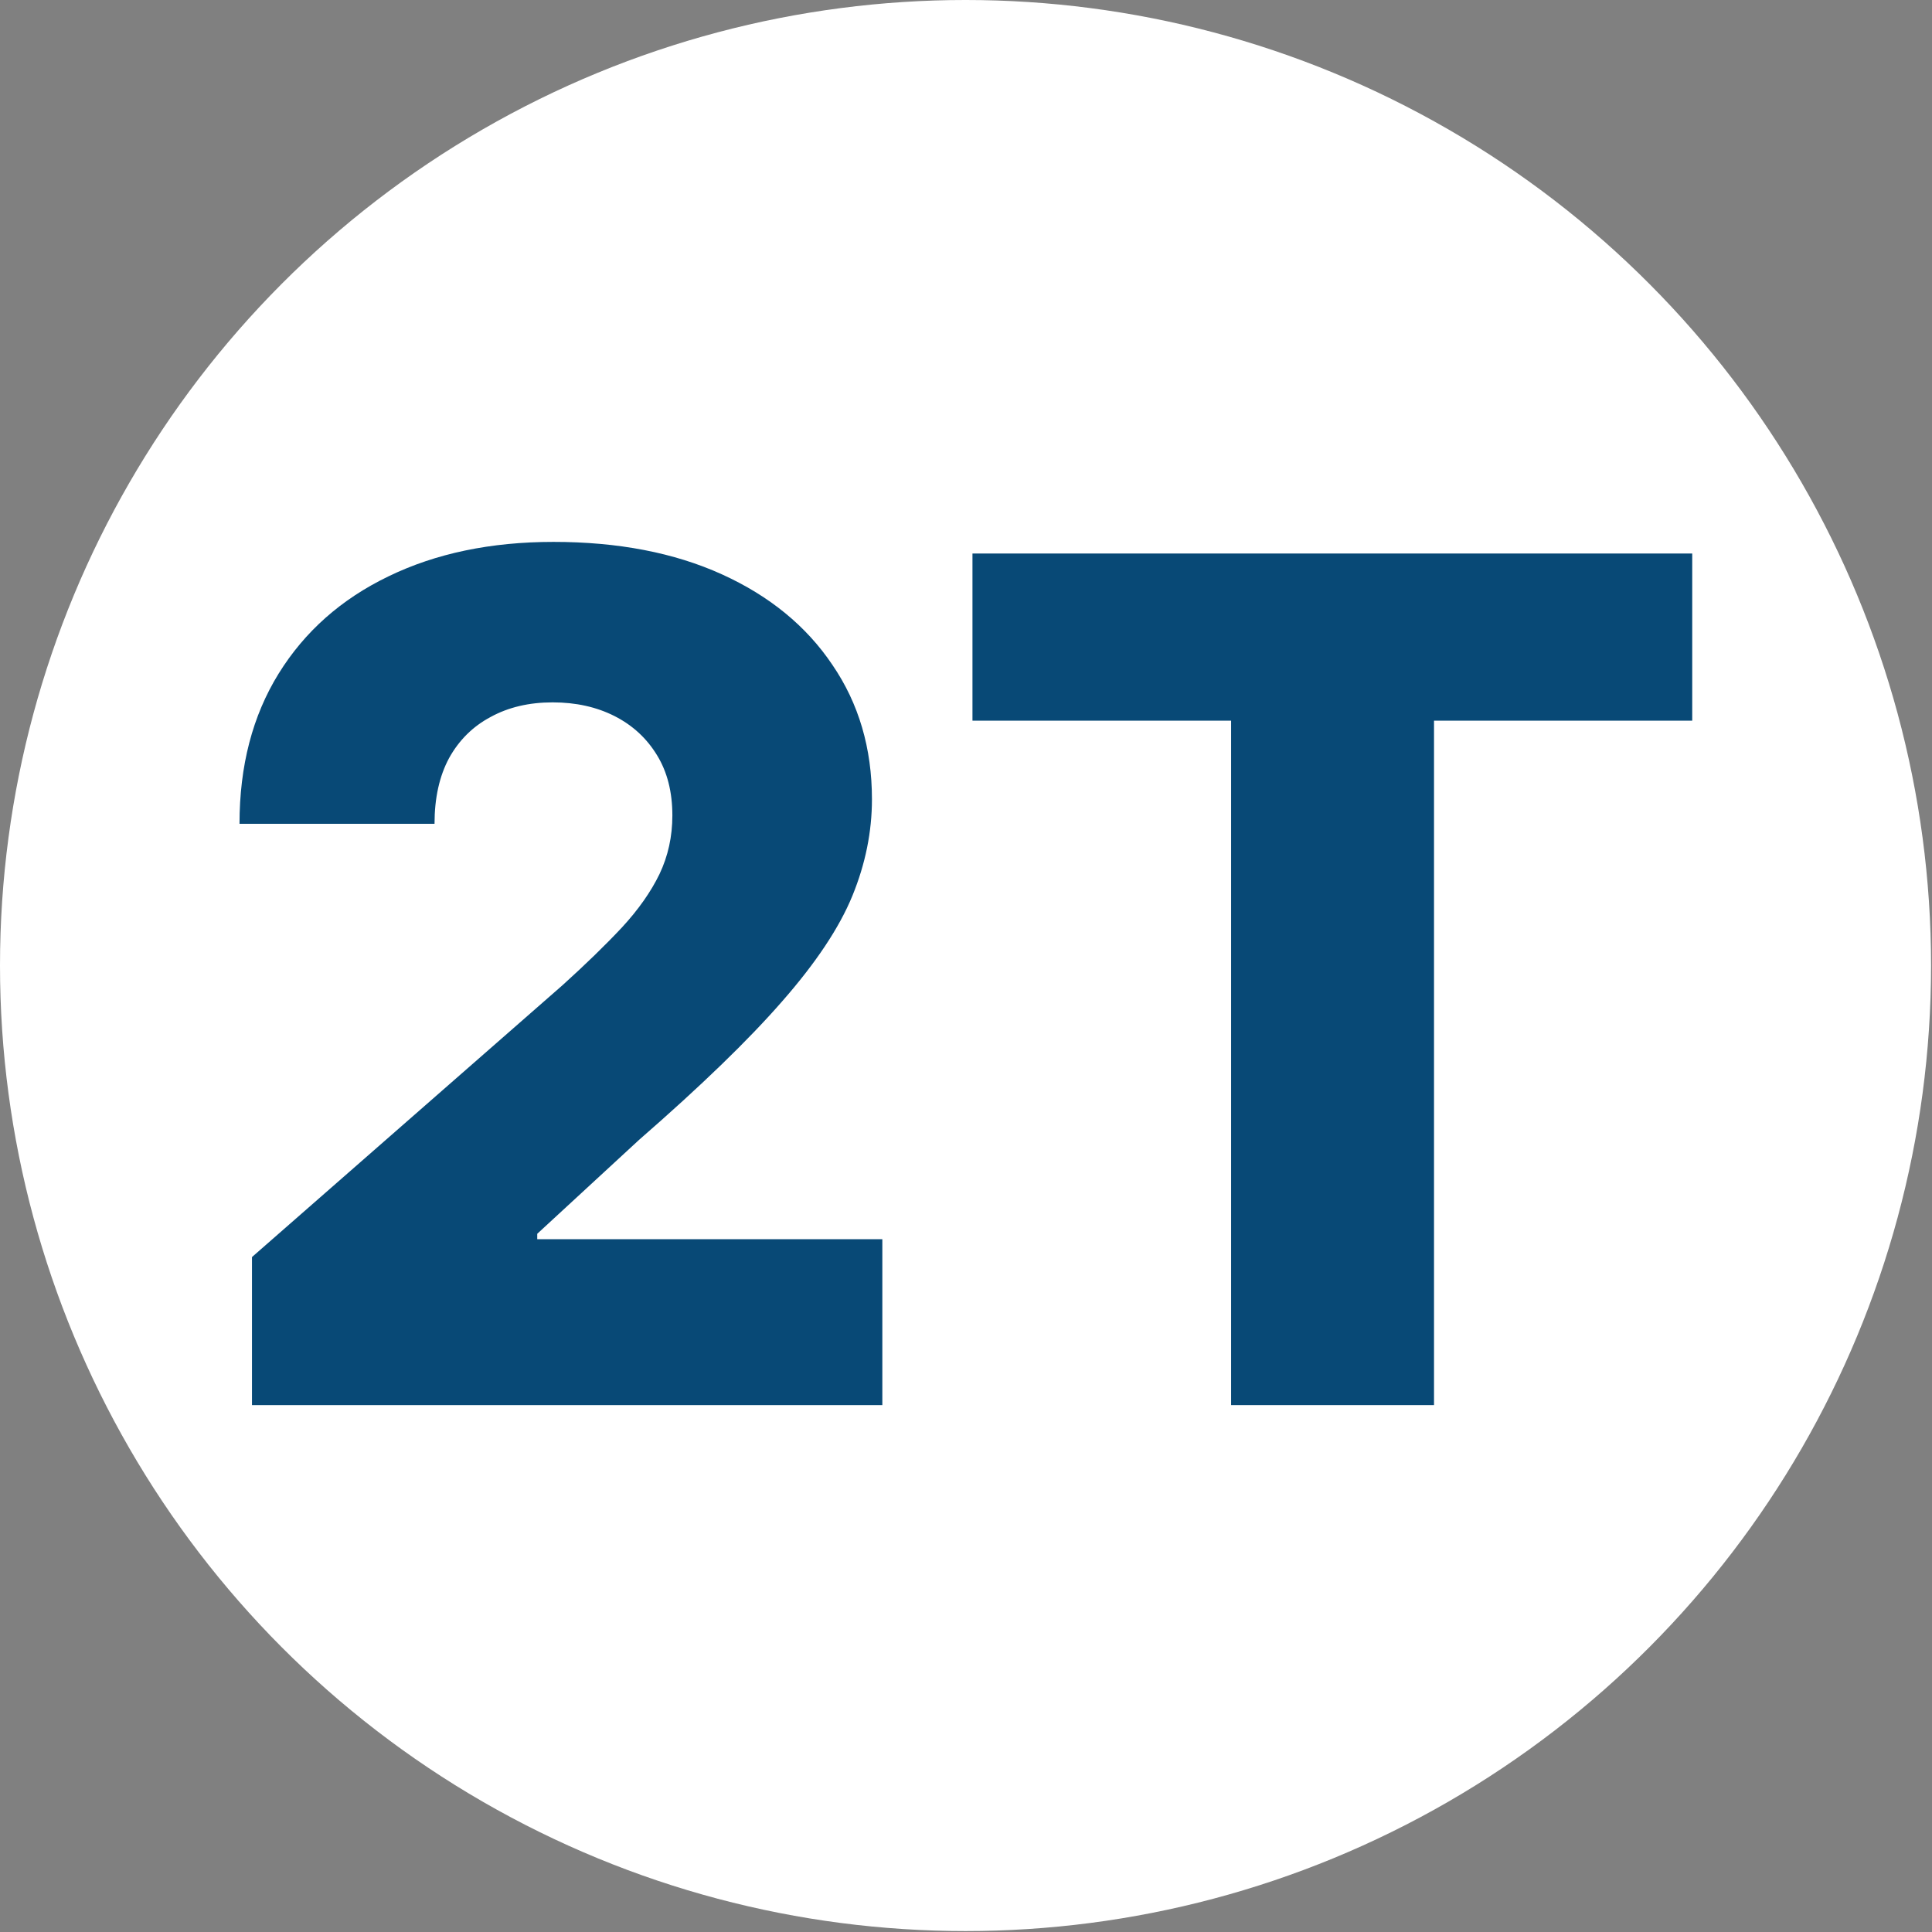
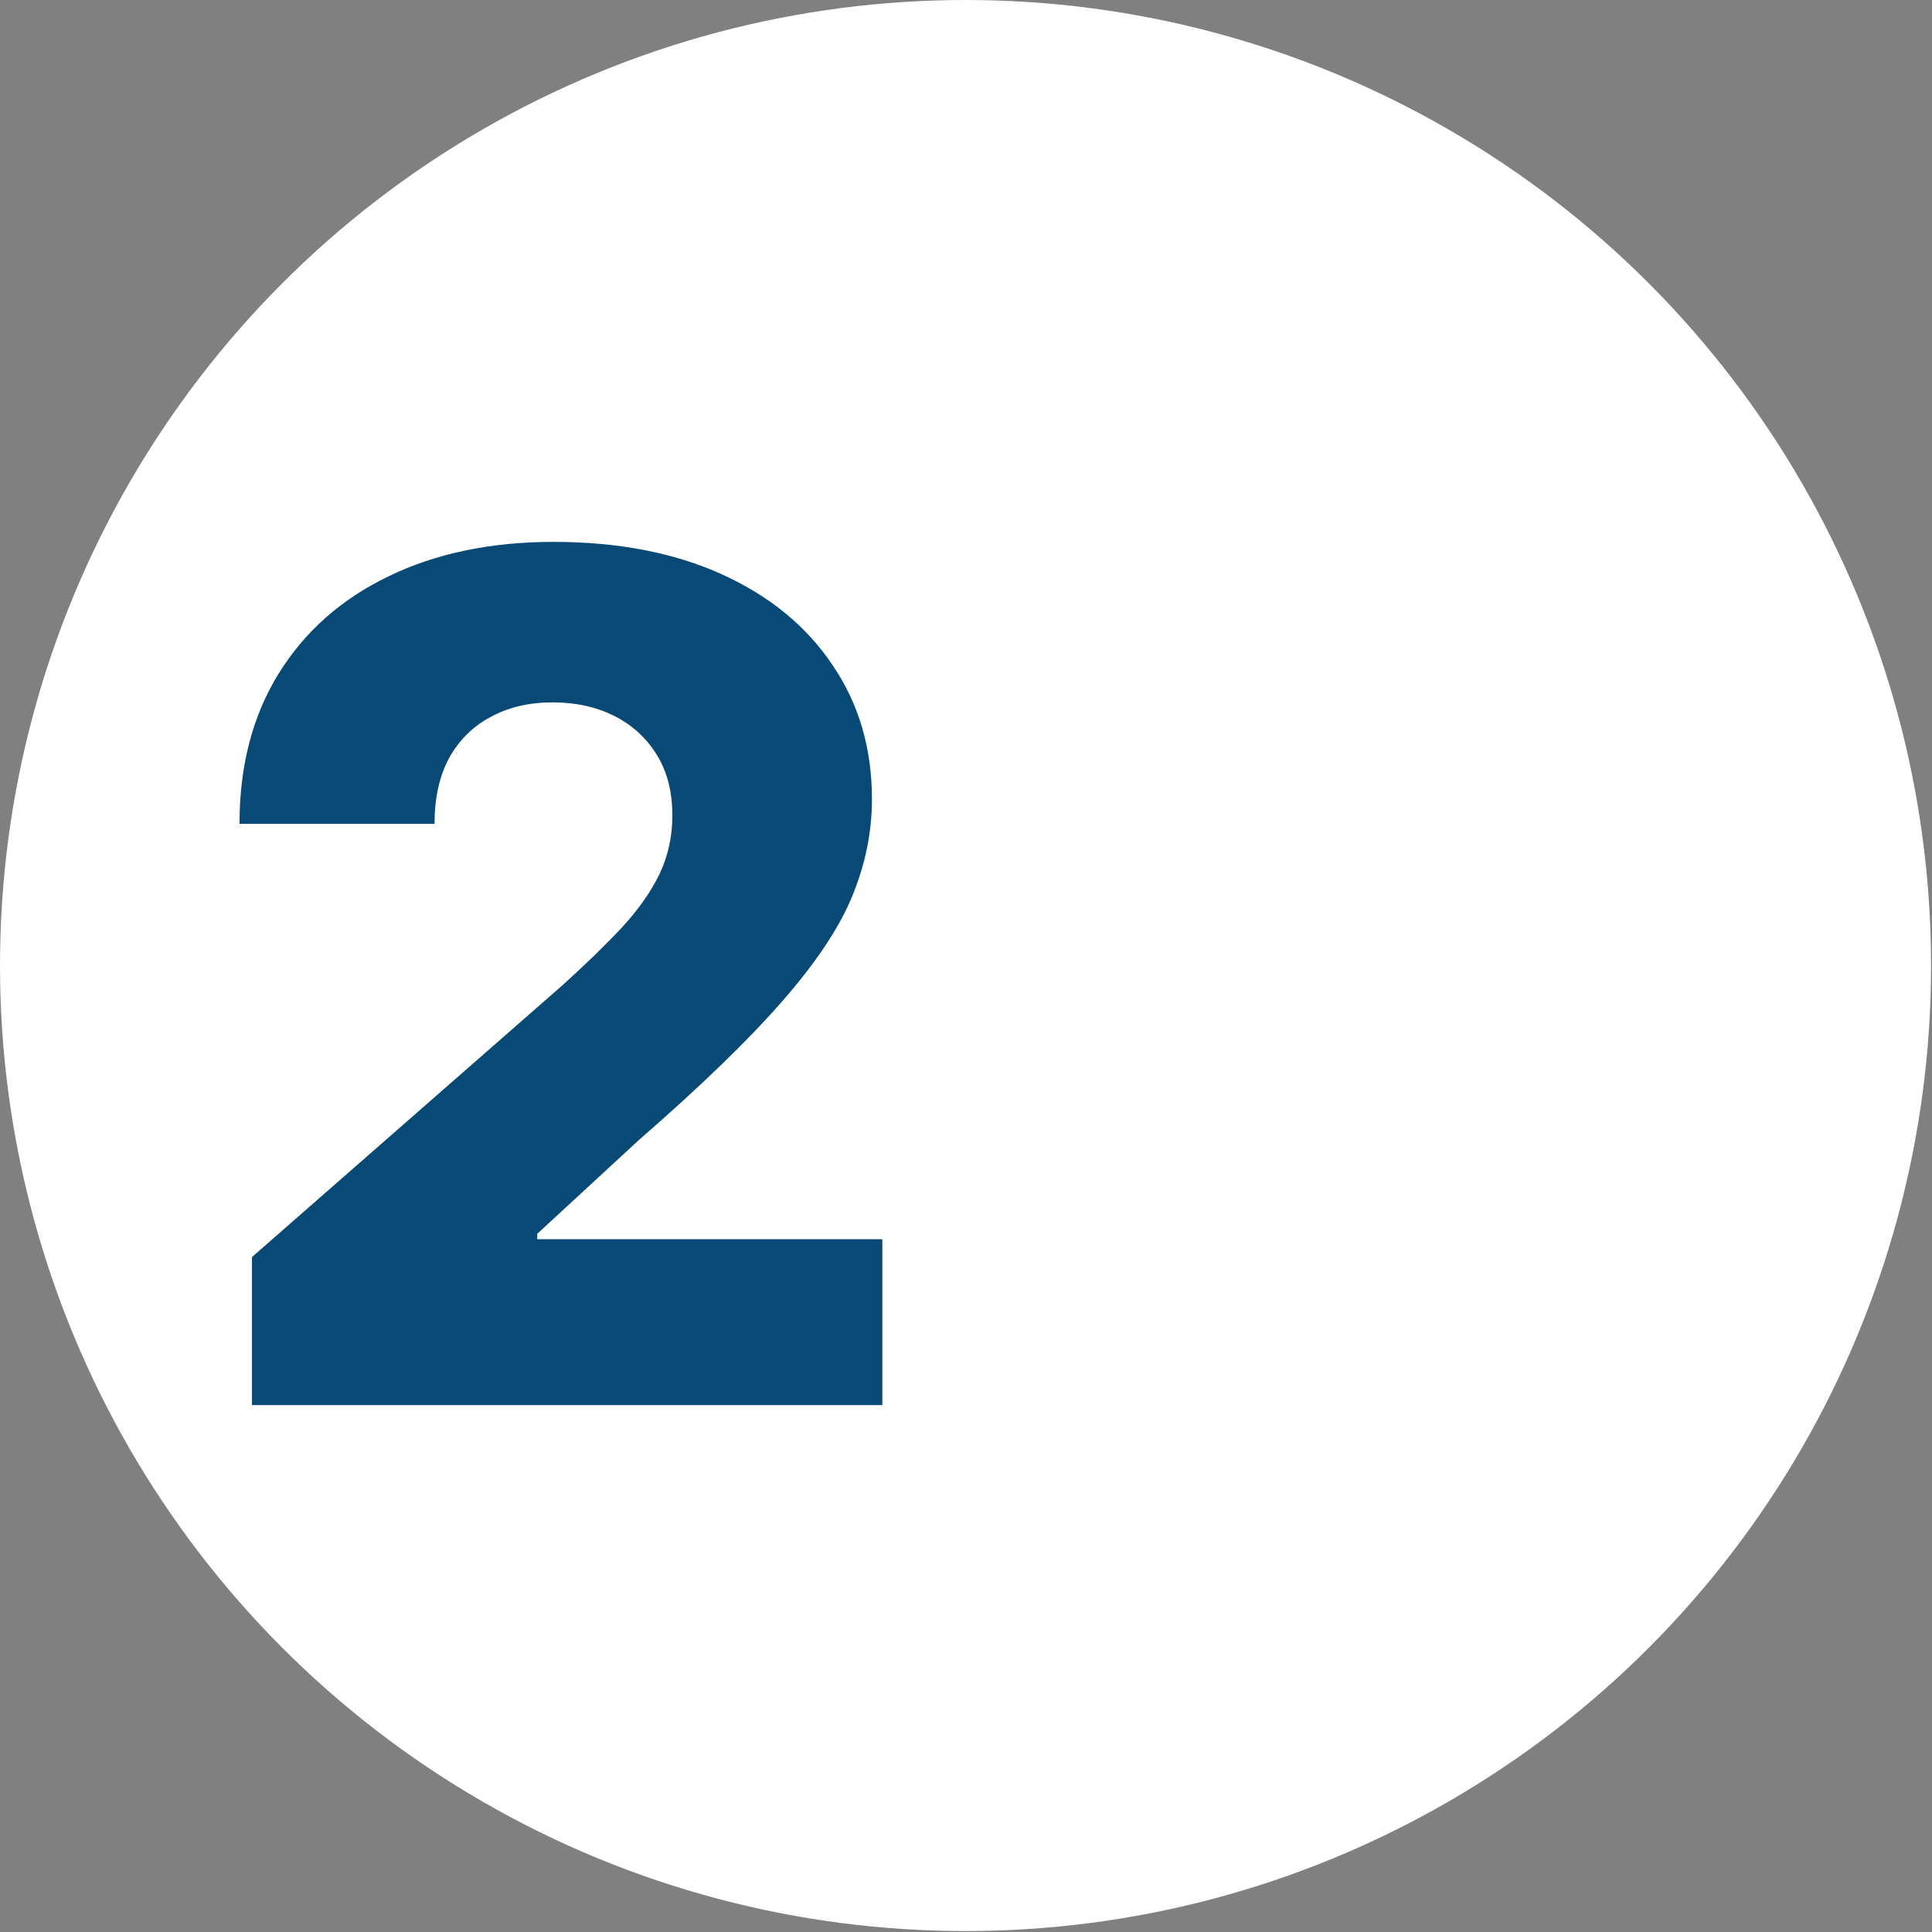
<svg xmlns="http://www.w3.org/2000/svg" width="66" height="66" viewBox="0 0 66 66" fill="none">
  <rect x="0" y="0" width="66" height="66" fill="#808080" stroke="none" />
  <circle cx="32.984" cy="32.984" r="32.984" fill="white" />
  <path d="M8.608 48V42.943L19.219 33.654C20.015 32.934 20.692 32.276 21.25 31.679C21.809 31.073 22.235 30.467 22.529 29.861C22.822 29.245 22.969 28.578 22.969 27.858C22.969 27.053 22.794 26.367 22.444 25.798C22.093 25.221 21.61 24.776 20.995 24.463C20.379 24.151 19.674 23.994 18.878 23.994C18.073 23.994 17.368 24.16 16.762 24.492C16.156 24.814 15.682 25.282 15.341 25.898C15.01 26.513 14.844 27.262 14.844 28.142H8.182C8.182 26.163 8.627 24.454 9.517 23.014C10.408 21.575 11.658 20.467 13.267 19.691C14.887 18.904 16.766 18.512 18.907 18.512C21.113 18.512 23.031 18.881 24.659 19.619C26.288 20.358 27.548 21.39 28.438 22.716C29.337 24.032 29.787 25.562 29.787 27.304C29.787 28.412 29.565 29.511 29.12 30.599C28.674 31.689 27.874 32.891 26.719 34.208C25.573 35.524 23.944 37.1 21.833 38.938L18.353 42.148V42.333H30.142V48H8.608Z" fill="#084976" />
-   <path d="M33.221 24.619V18.909H57.809V24.619H48.988V48H42.056V24.619H33.221Z" fill="#084976" />
</svg>